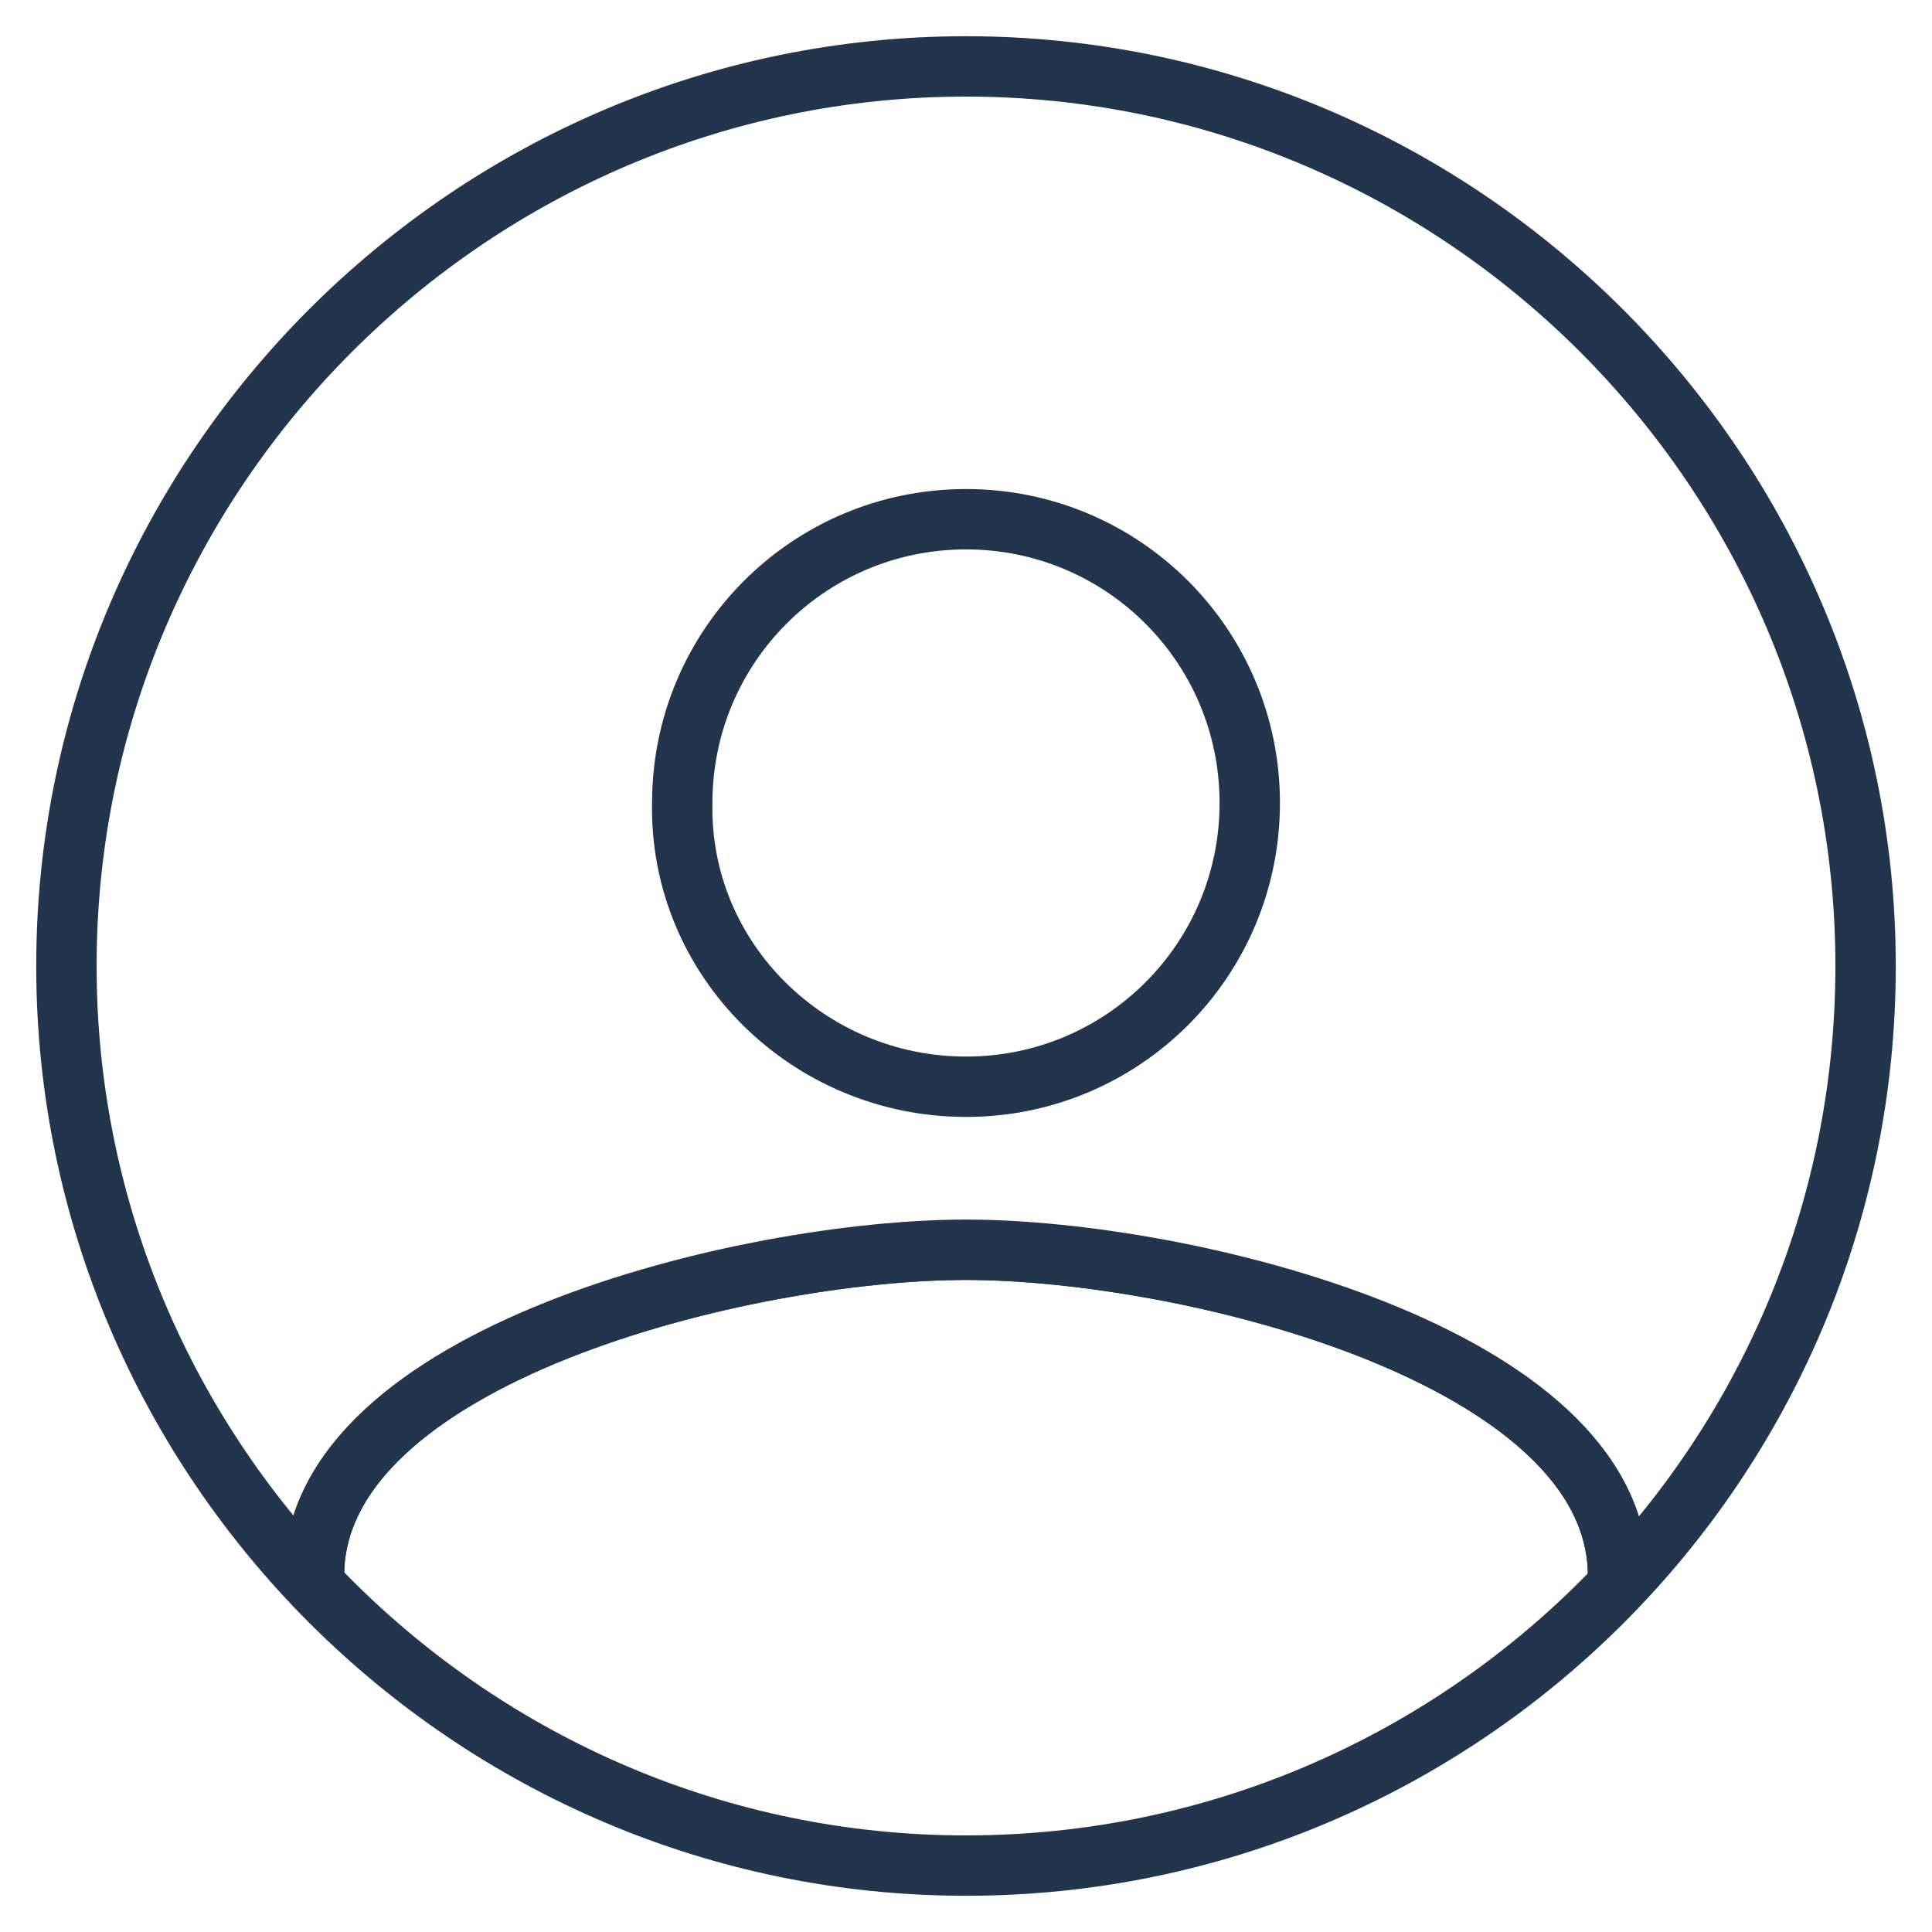
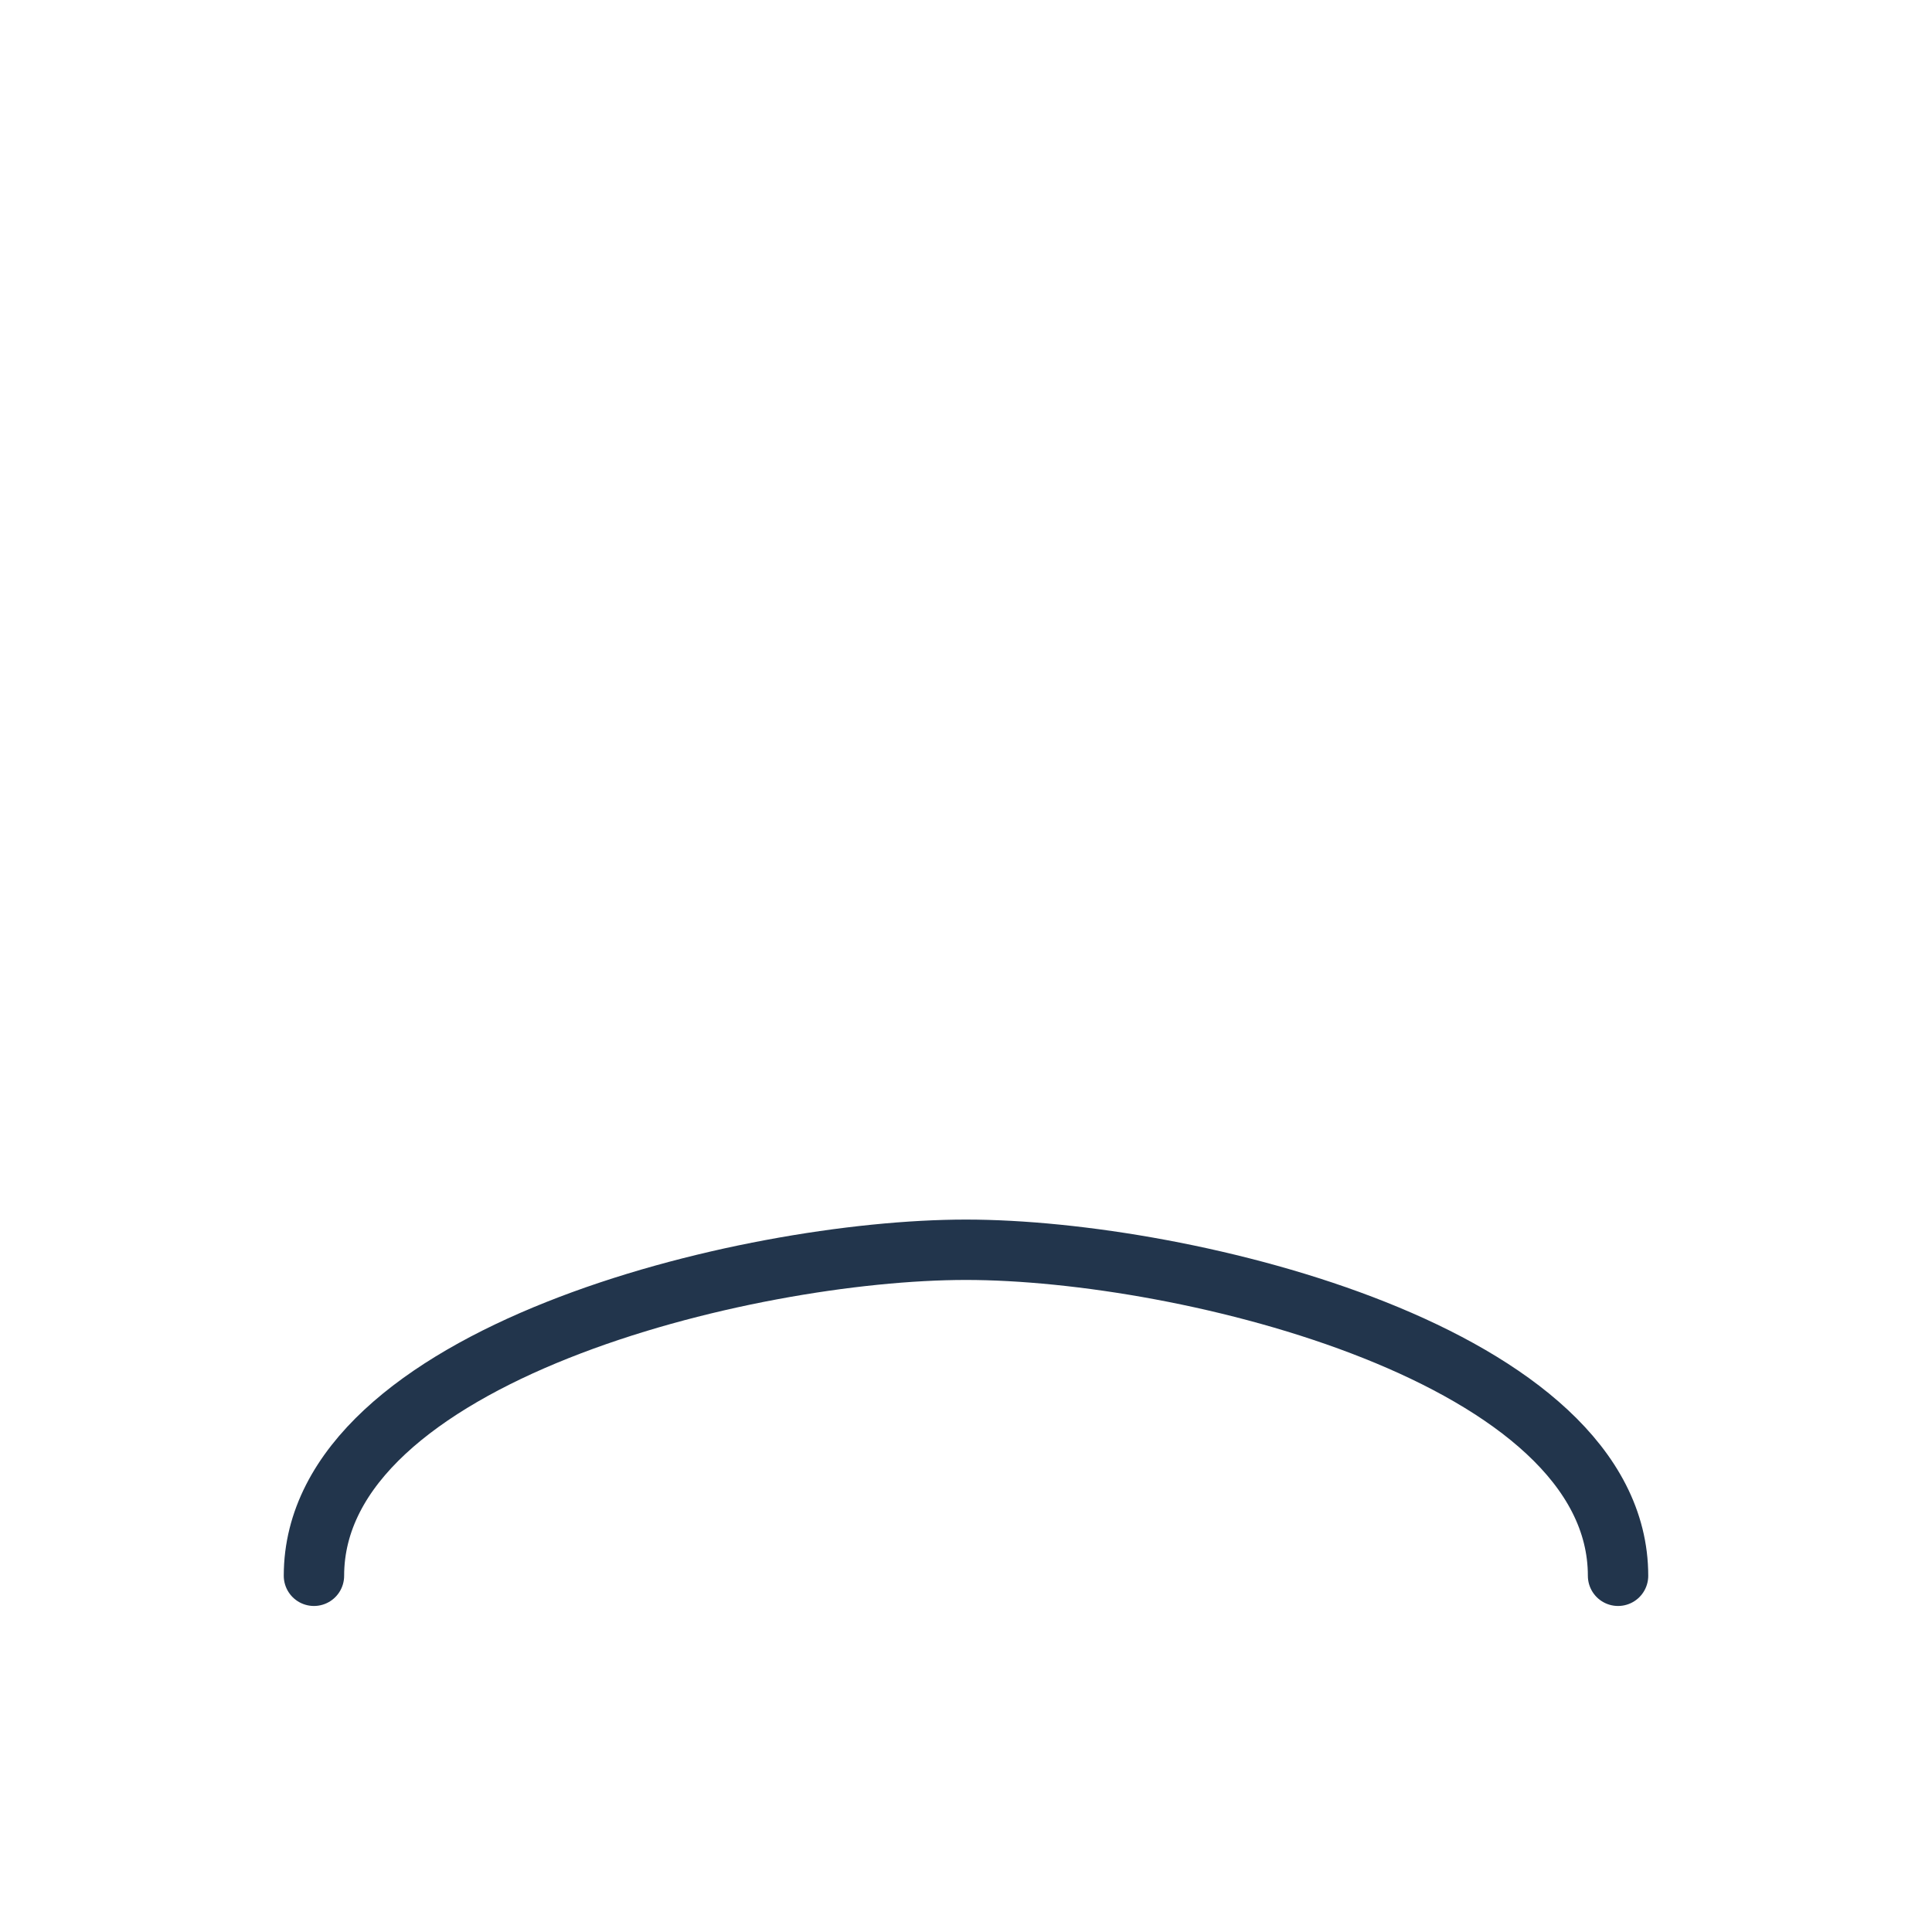
<svg xmlns="http://www.w3.org/2000/svg" xmlns:xlink="http://www.w3.org/1999/xlink" version="1.1" id="Layer_1" x="0px" y="0px" width="64px" height="64px" viewBox="0 0 64 64" style="enable-background:new 0 0 64 64;" xml:space="preserve">
  <style type="text/css">

		.st0{fill-rule:evenodd;clip-rule:evenodd;fill:none;stroke:#22354c;stroke-width:2;stroke-linecap:round;stroke-linejoin:round;stroke-miterlimit:10;}

		.st1{clip-path:url(#SVGID_2_);fill:none;stroke:#22354c;stroke-width:2;stroke-linecap:round;stroke-linejoin:round;stroke-miterlimit:10;}
</style>
  <g>
-     <path class="st0" d="M32,61.8c16.4,0,29.8-13.3,29.8-29.8C61.8,15.6,48.4,2.2,32,2.2C15.6,2.2,2.2,15.6,2.2,32   C2.2,48.4,15.6,61.8,32,61.8L32,61.8z M32,61.8" />
-     <path class="st0" d="M32,36c5.2,0,9.4-4.2,9.4-9.4c0-5.2-4.2-9.4-9.4-9.4s-9.4,4.2-9.4,9.4C22.5,31.8,26.8,36,32,36L32,36L32,36z    M32,36" />
    <g>
      <defs>
        <path id="SVGID_1_" d="M53.6,52.2c0-7.3-14.3-10.8-21.6-10.8c-7.3,0-21.6,3.5-21.6,10.8" />
      </defs>
      <clipPath id="SVGID_2_">
        <use xlink:href="#SVGID_1_" style="overflow:visible;" />
      </clipPath>
-       <path class="st1" d="M53.6,52.2c0-7.3-14.3-10.8-21.6-10.8c-7.3,0-21.6,3.5-21.6,10.8" />
      <use xlink:href="#SVGID_1_" style="overflow:visible;fill-rule:evenodd;clip-rule:evenodd;fill:none;stroke:#22354c;stroke-width:2;stroke-linecap:round;stroke-linejoin:round;stroke-miterlimit:10;" />
    </g>
  </g>
</svg>